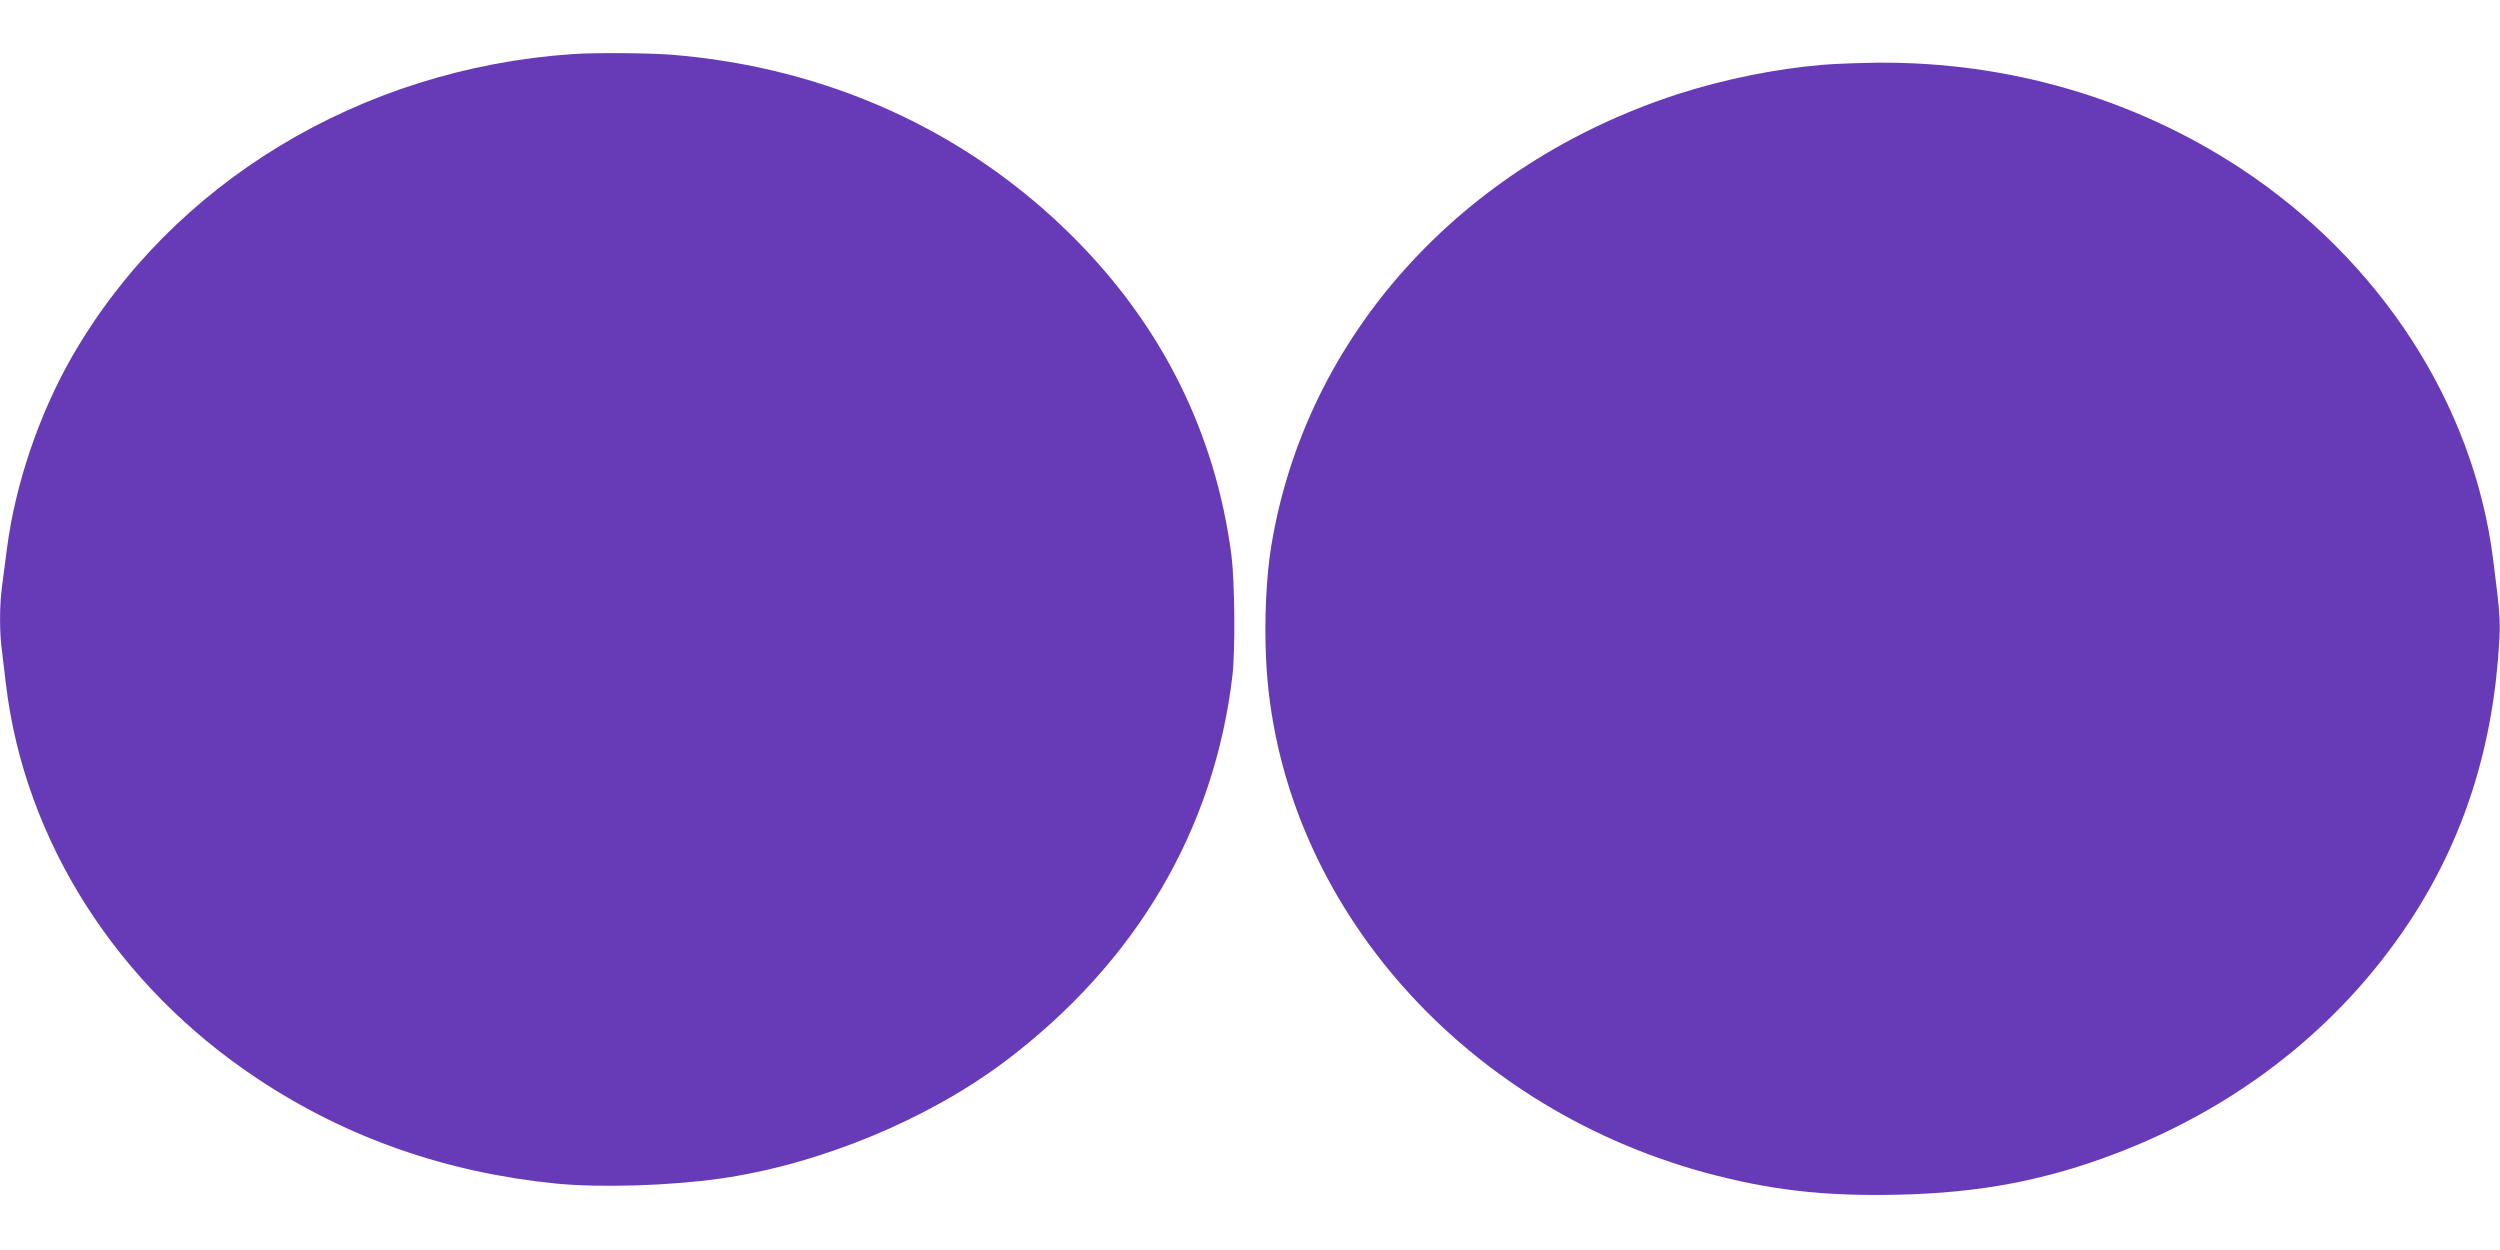
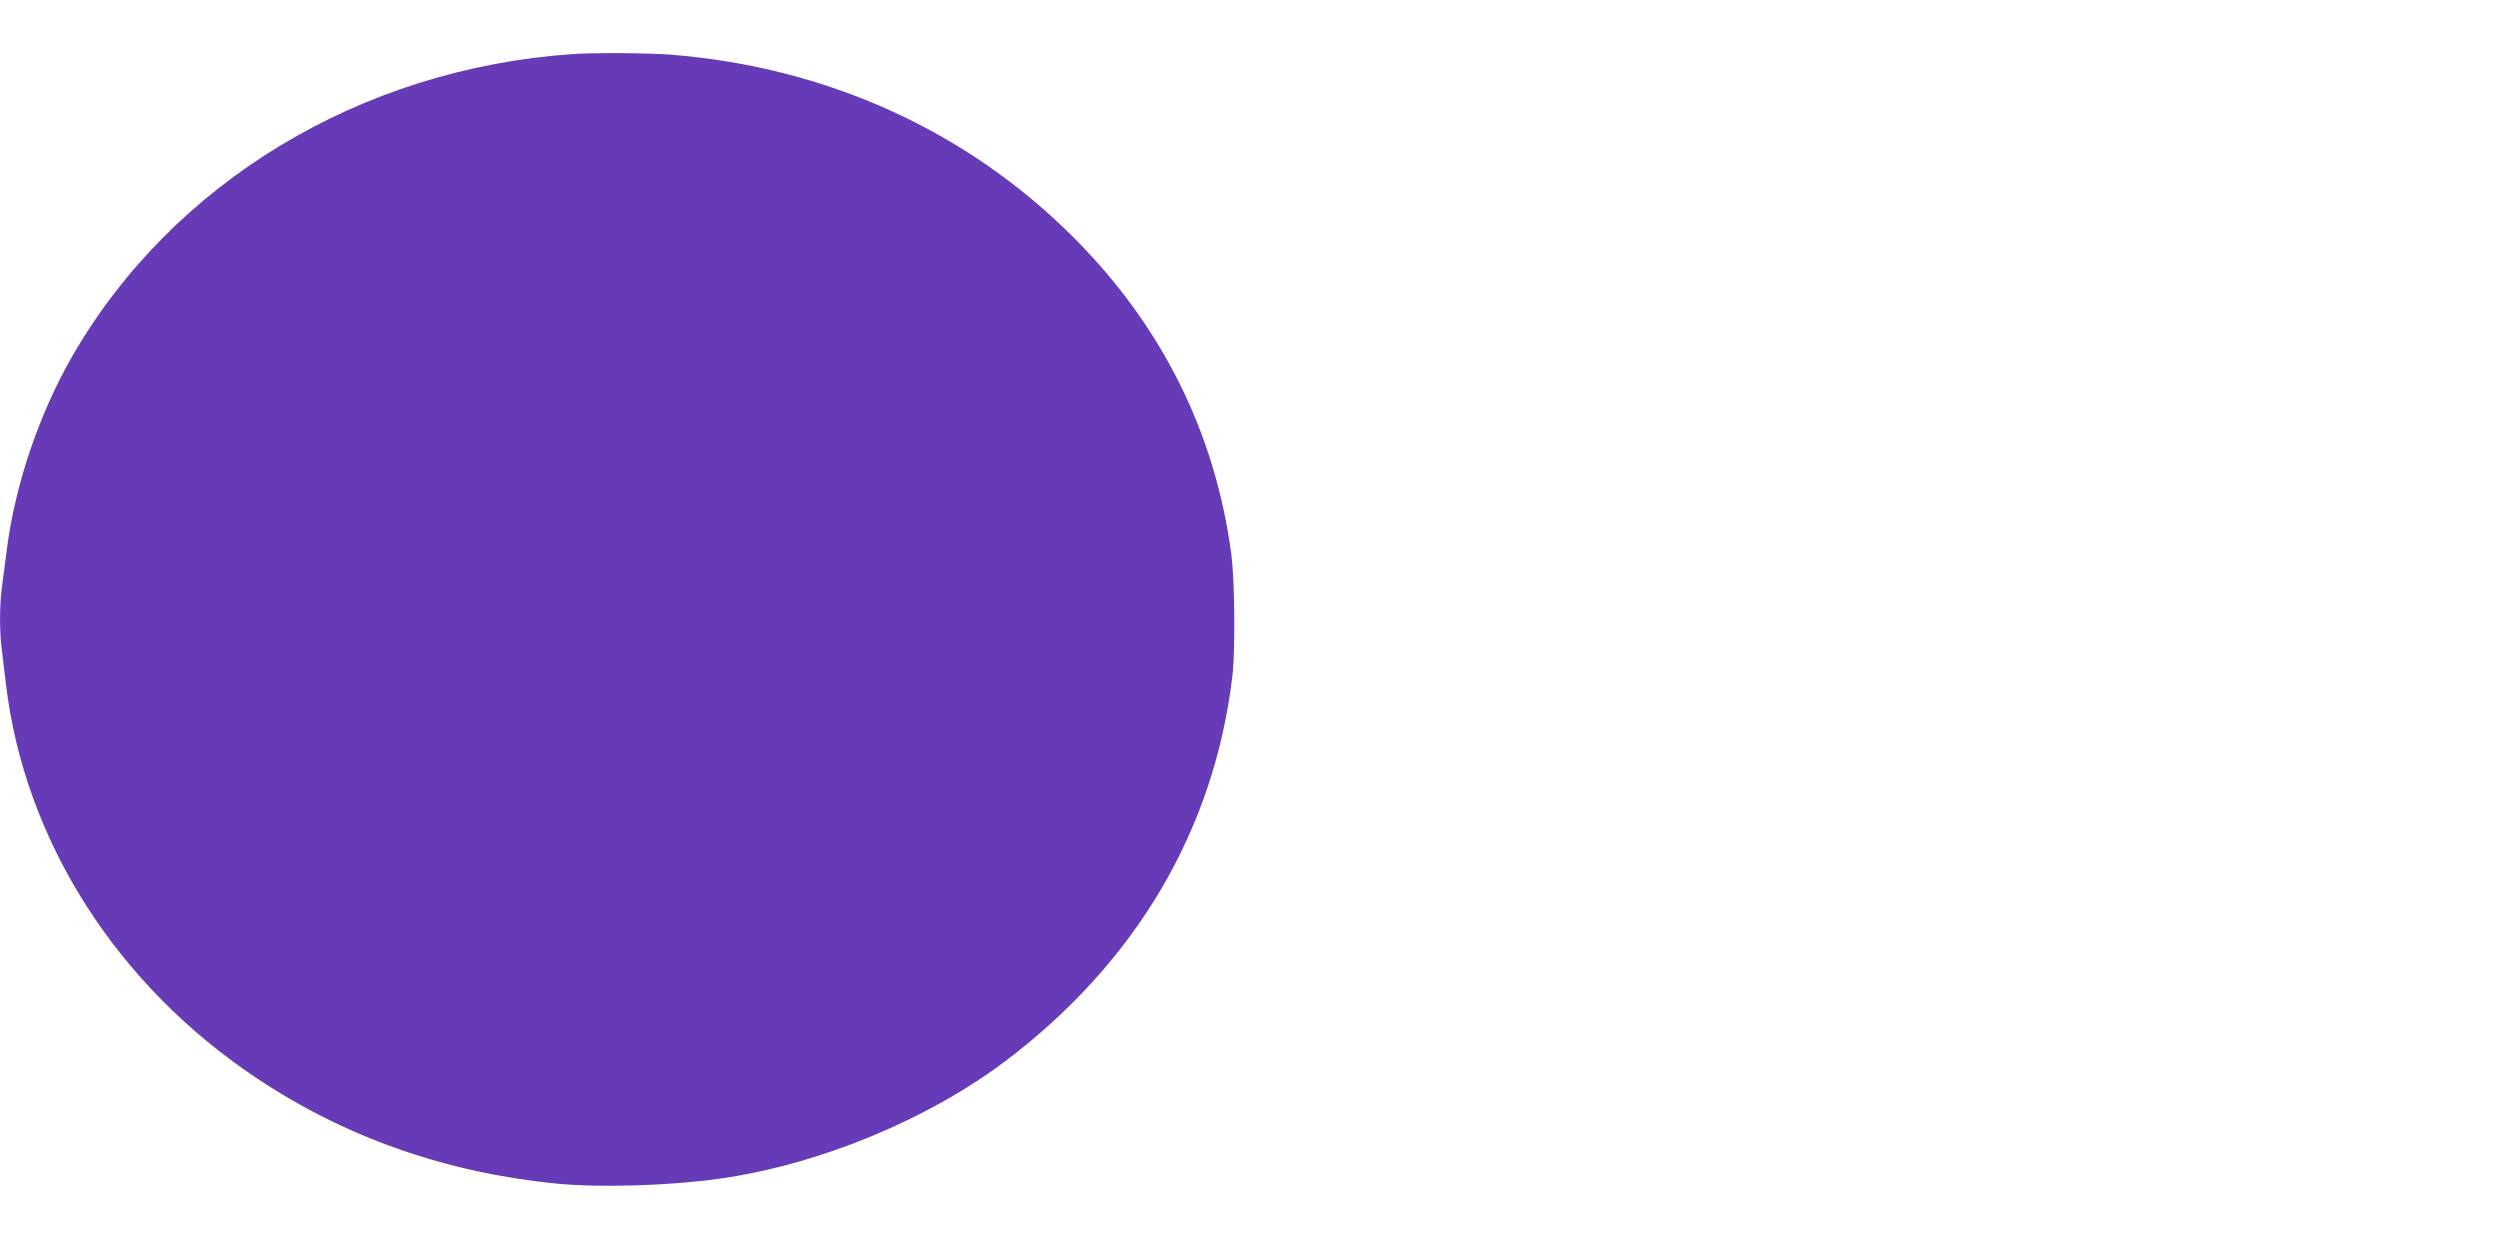
<svg xmlns="http://www.w3.org/2000/svg" version="1.0" width="1280pt" height="640pt" viewBox="0 0 1280 640" preserveAspectRatio="xMidYMid meet">
  <g transform="translate(0,640) scale(0.1,-0.1)" fill="#673ab7" stroke="none">
    <path d="M2930 6123 c-1085 -75 -2049 -659 -2560 -1547 -170 -296 -292 -655 -335 -989 -8 -61 -19 -148 -25 -192 -13 -100 -13 -232 0 -327 5 -40 14 -116 20 -168 95 -803 568 -1546 1290 -2024 453 -301 965 -480 1529 -536 227 -22 582 -11 841 26 508 73 1061 302 1460 603 667 505 1067 1183 1160 1971 15 130 12 481 -5 617 -82 627 -357 1178 -814 1633 -545 543 -1259 866 -2055 930 -118 9 -395 11 -506 3z" />
-     <path d="M9330 6068 c-238 -20 -503 -74 -737 -149 -1114 -361 -1908 -1242 -2084 -2314 -26 -157 -36 -379 -27 -575 55 -1212 973 -2286 2249 -2634 329 -89 605 -121 982 -113 423 9 759 73 1125 213 627 240 1146 651 1498 1184 281 426 432 903 461 1449 5 99 1 149 -33 413 -101 789 -576 1523 -1289 1994 -545 359 -1190 548 -1859 543 -100 -1 -228 -6 -286 -11z" />
  </g>
</svg>